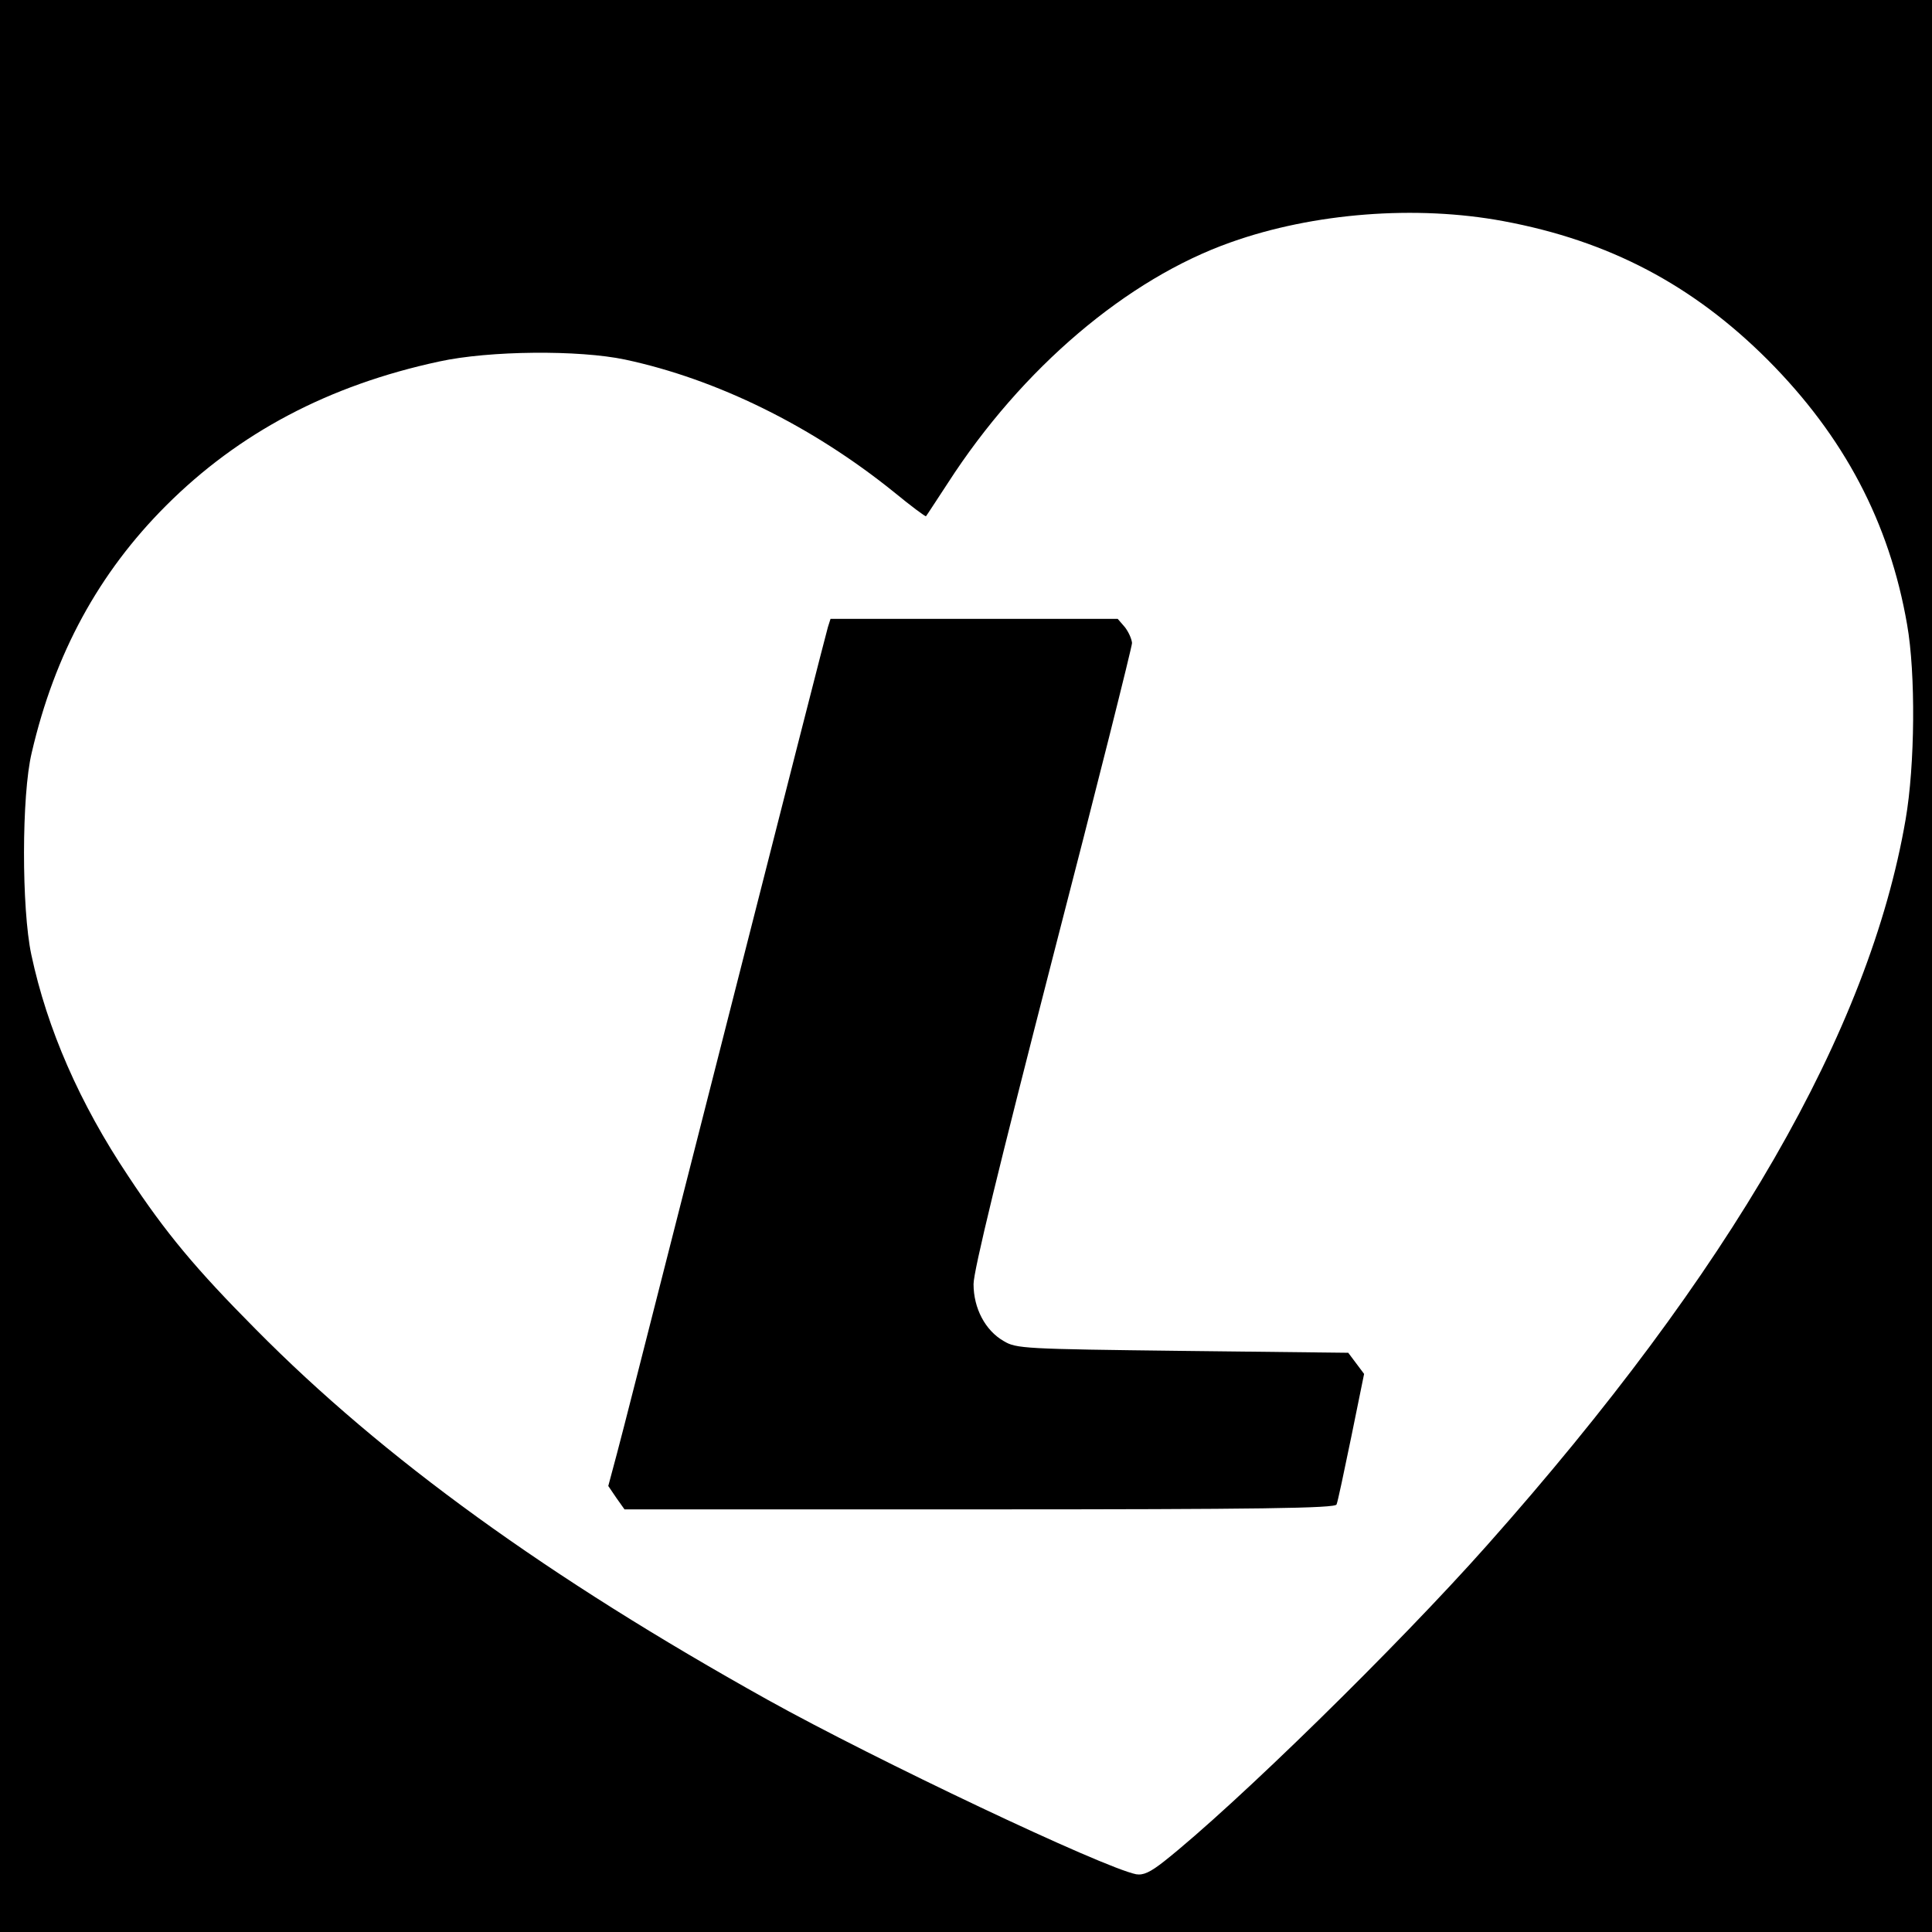
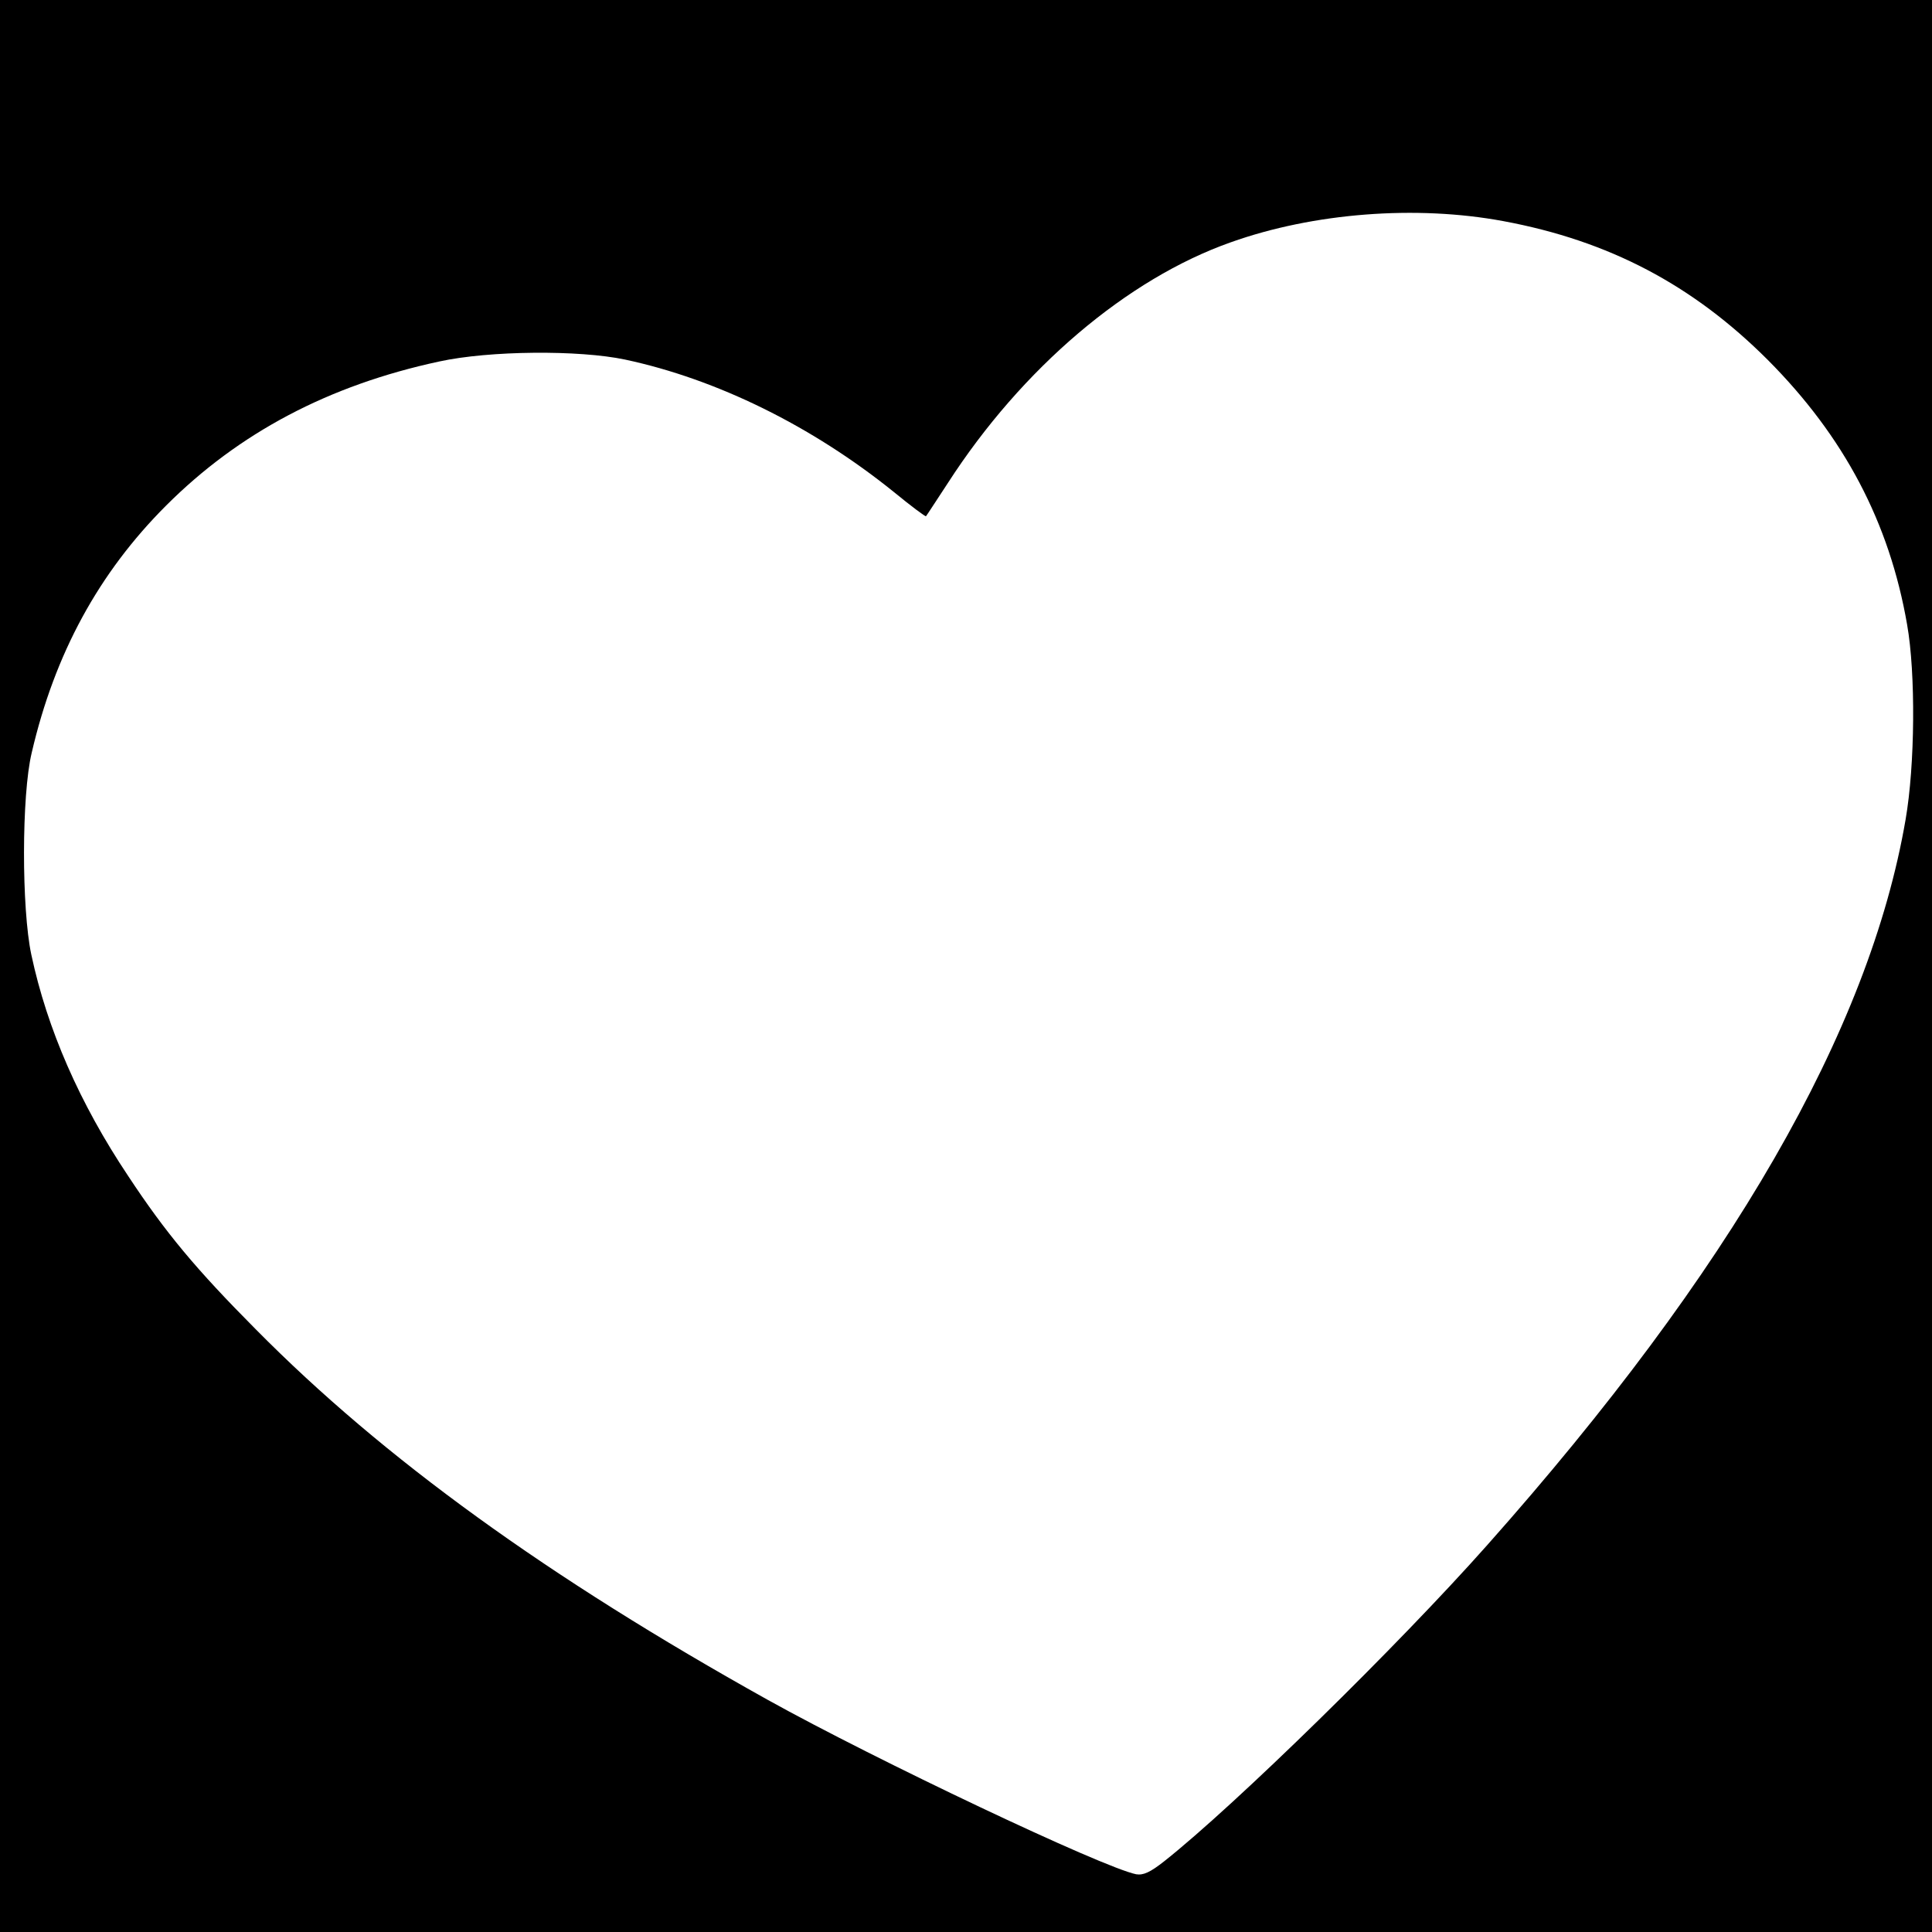
<svg xmlns="http://www.w3.org/2000/svg" version="1.0" width="512pt" height="512pt" viewBox="0 0 512 512" preserveAspectRatio="xMidYMid meet">
  <g transform="translate(0,512) scale(0.1,-0.1)" fill="#000000" stroke="none">
    <path d="M0 2560 l0 -2560 2560 0 2560 0 0 2560 0 2560 -2560 0 -2560 0 0 -2560z m3984 1974 c280 -52 502 -169 701 -368 202 -203 322 -430 369 -701 23 -130 21 -373 -4 -517 -96 -559 -463 -1196 -1109 -1923 -237 -267 -667 -688 -855 -837 -38 -30 -56 -38 -75 -35 -89 18 -690 303 -976 462 -583 325 -1019 640 -1357 982 -159 160 -239 256 -338 406 -129 193 -215 390 -257 587 -26 122 -26 423 1 535 61 263 178 477 356 655 193 193 431 319 724 382 133 29 370 31 493 5 243 -52 495 -176 712 -351 45 -37 84 -66 85 -64 2 2 27 41 58 88 196 304 475 541 750 638 219 78 491 99 722 56z" />
-     <path d="M2194 3458 c-6 -21 -83 -322 -409 -1603 -70 -275 -137 -539 -150 -587 l-23 -86 21 -31 22 -31 941 0 c745 0 943 3 946 13 3 6 20 87 39 179 l34 167 -21 28 -21 28 -439 5 c-420 5 -441 6 -474 26 -49 28 -80 87 -80 151 0 35 67 310 210 866 116 448 210 823 210 833 -1 11 -9 29 -19 42 l-19 22 -380 0 -381 0 -7 -22z" />
  </g>
</svg>